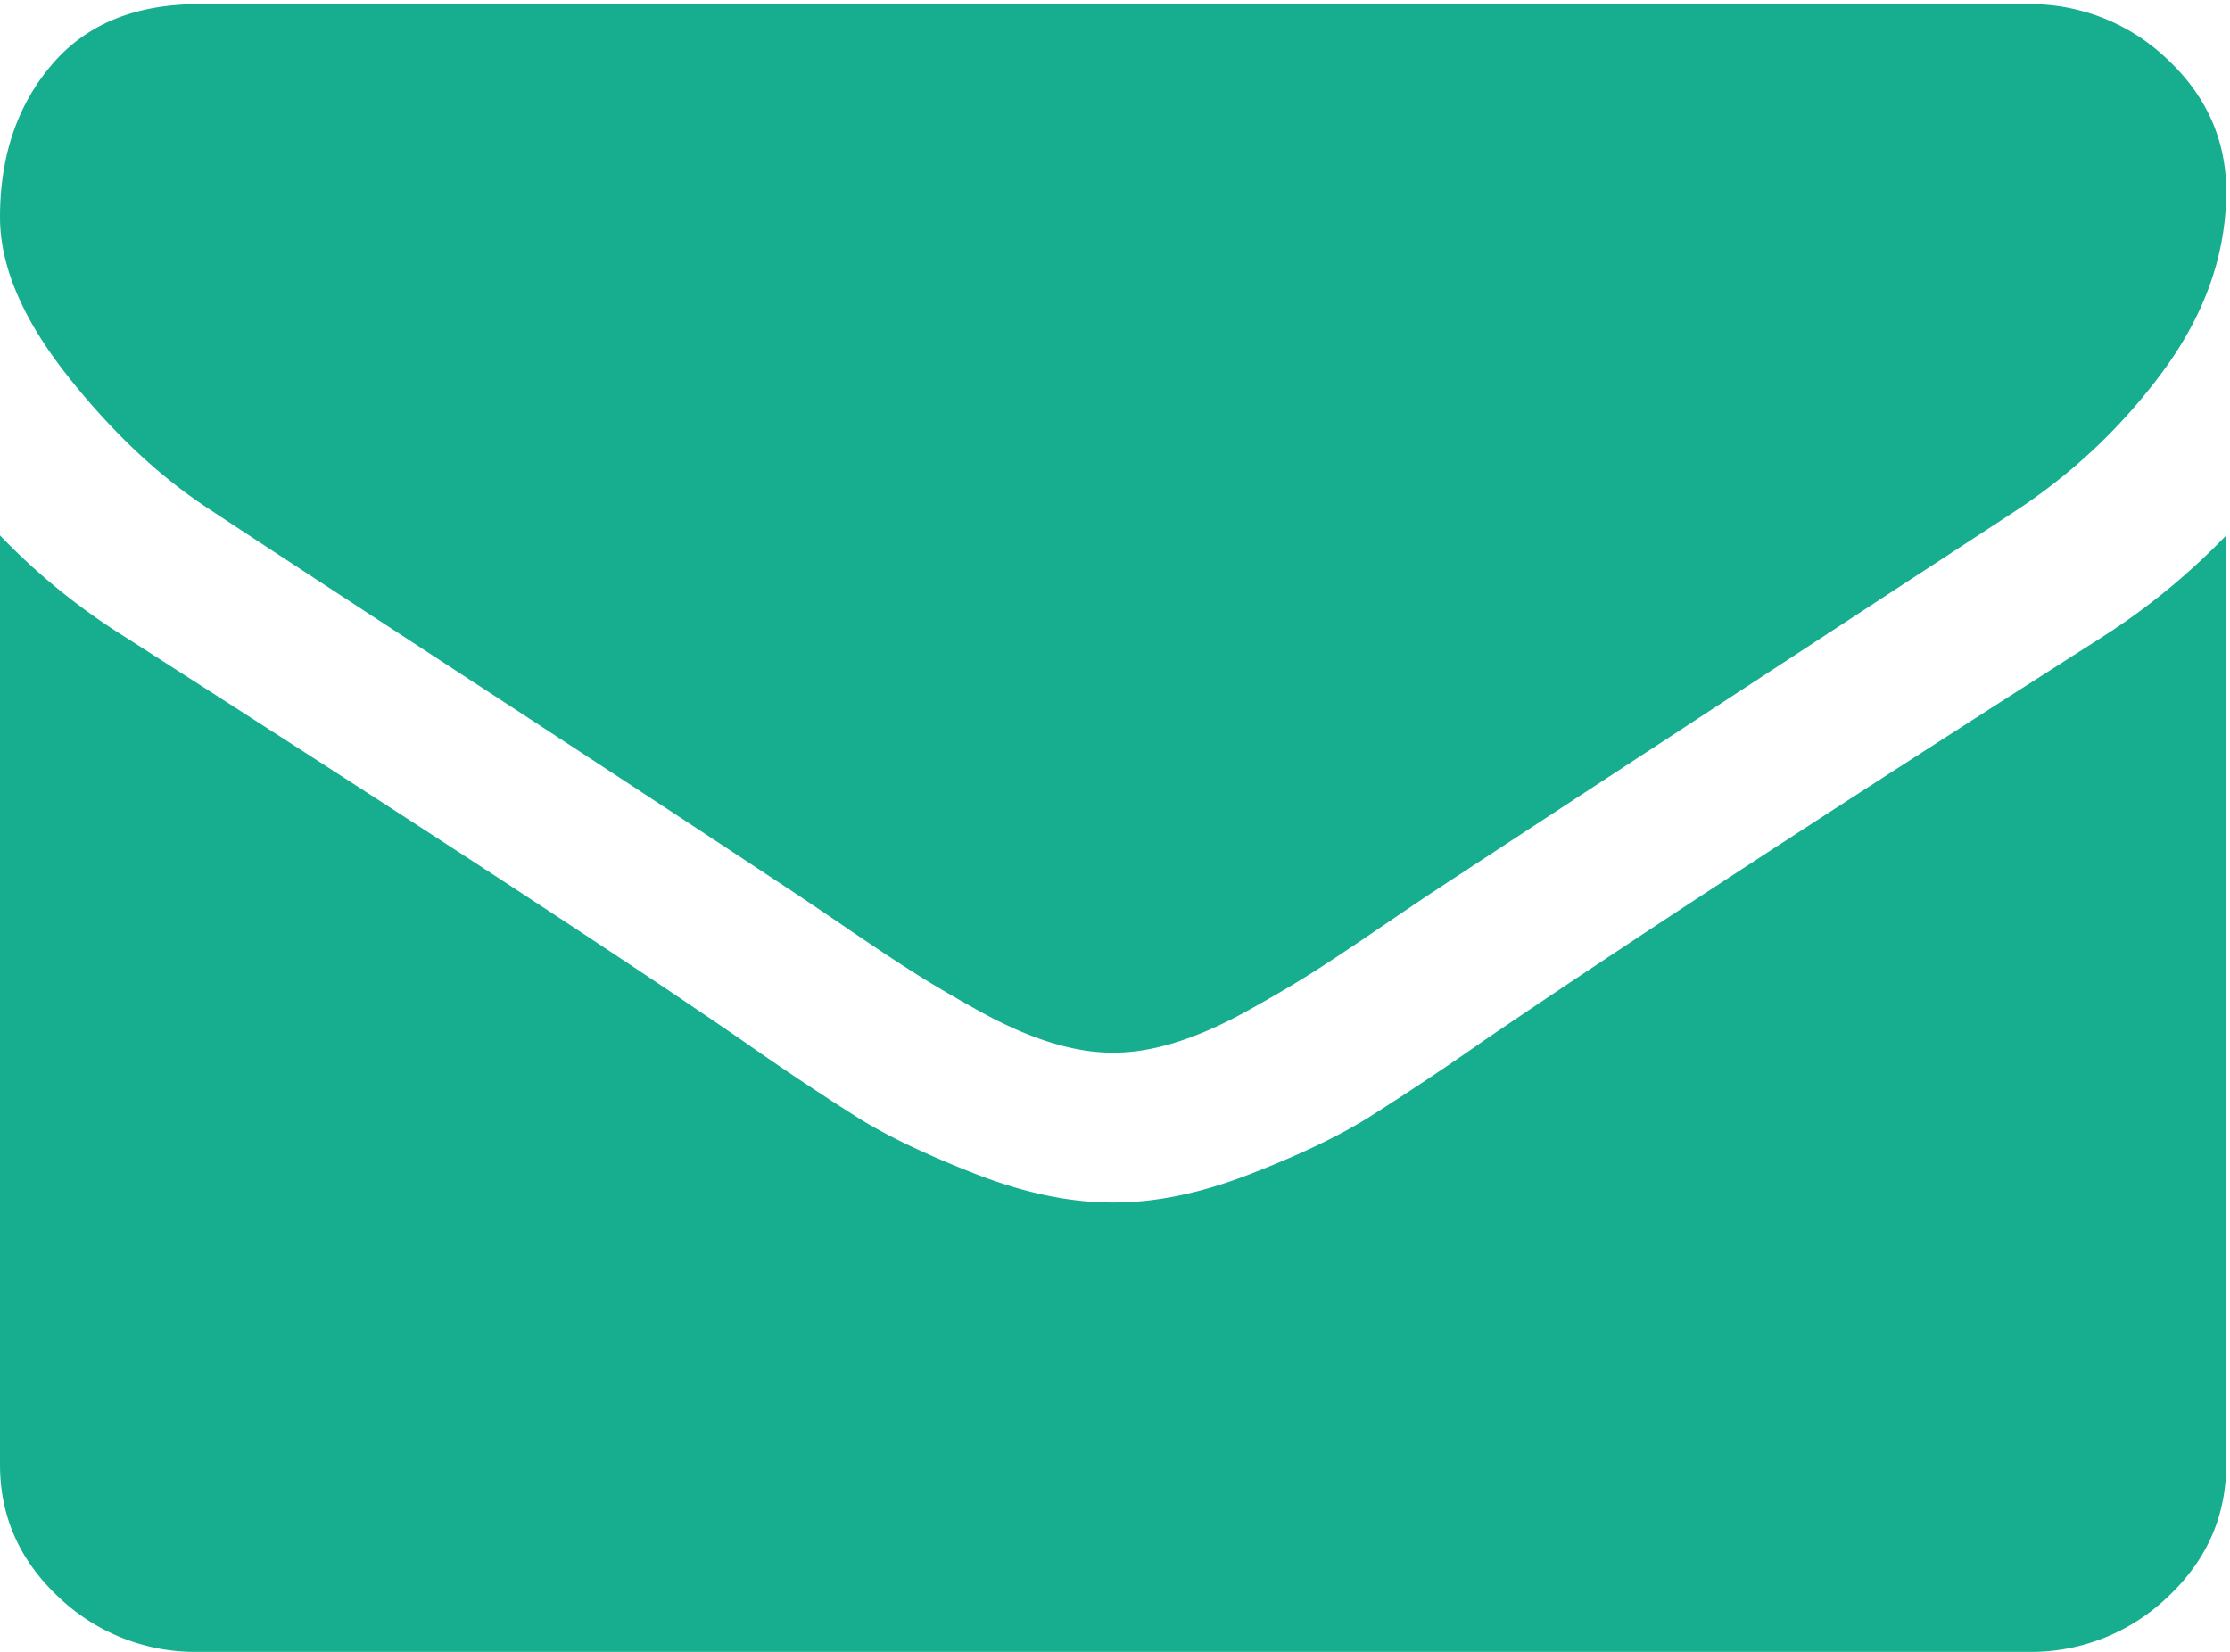
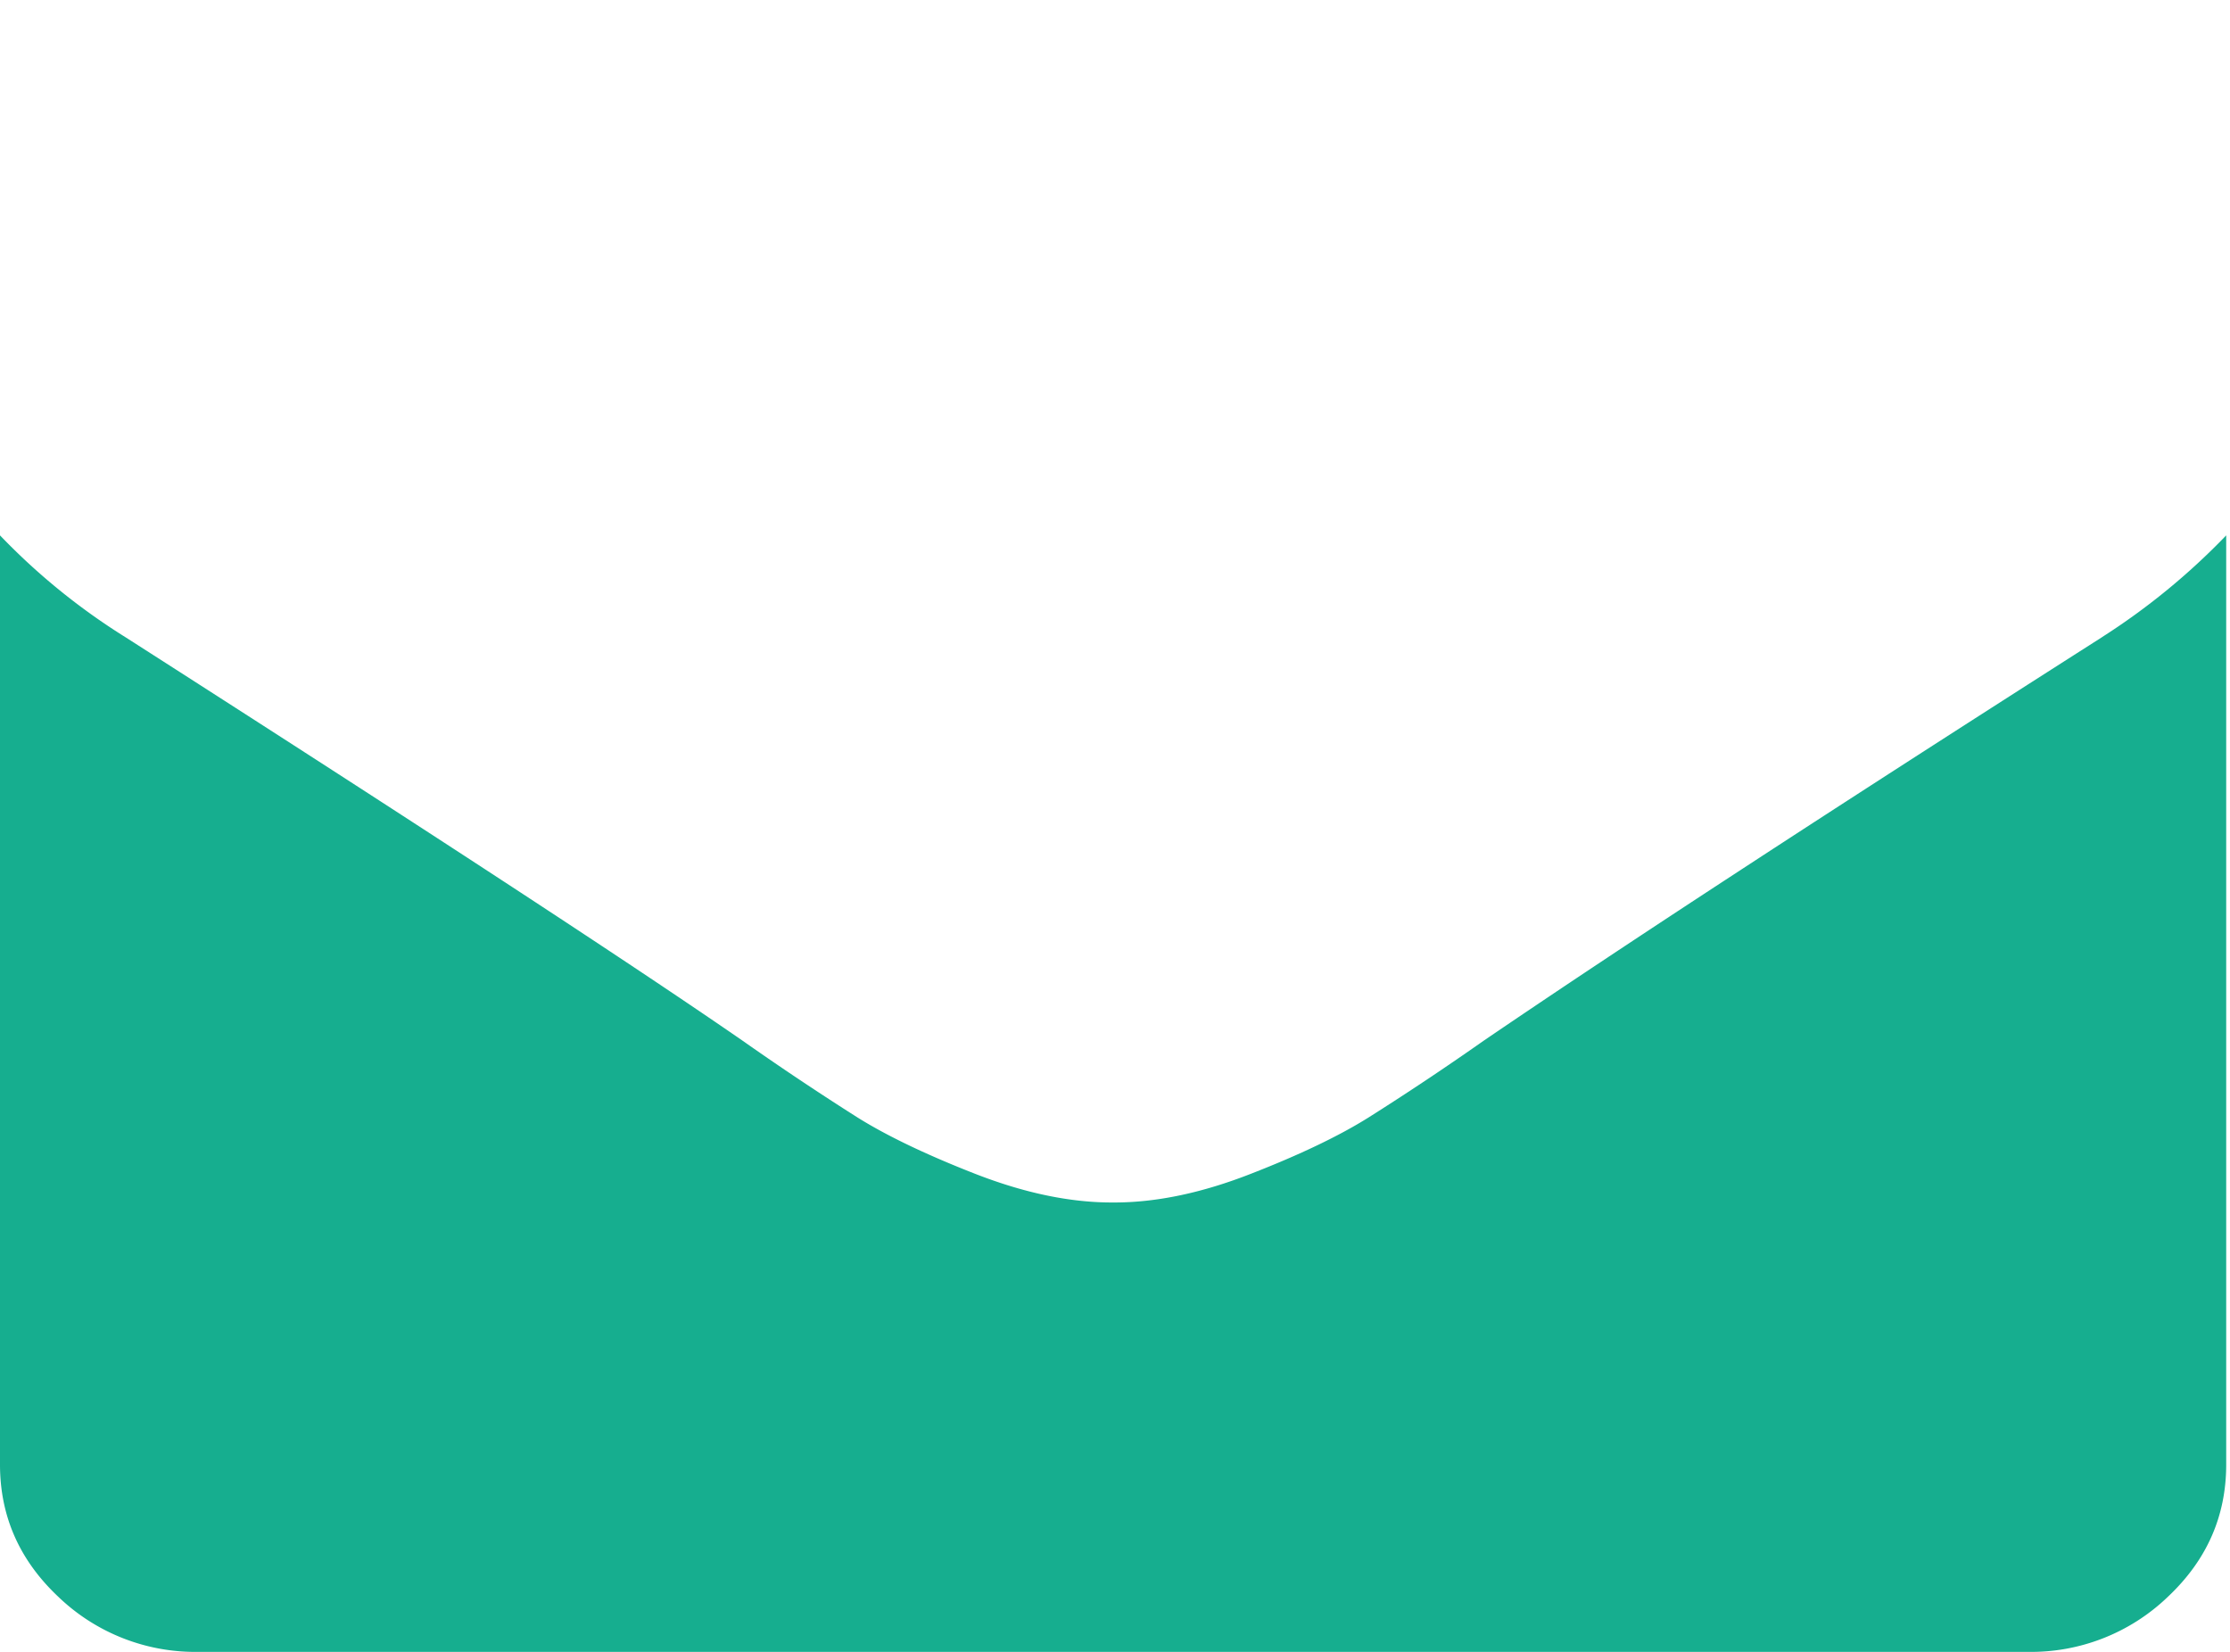
<svg xmlns="http://www.w3.org/2000/svg" width="27" height="20" viewBox="0 0 27 20">
  <g fill="#16AE8F" fill-rule="evenodd">
-     <path d="M2.587 6.2c.341.226 1.369.899 3.083 2.018a787.462 787.462 0 0 1 3.941 2.586c.1.066.314.21.64.432s.596.402.812.538c.215.138.475.29.782.461.305.17.594.298.864.383.272.085.522.127.753.127h.03c.23 0 .481-.042.753-.127.27-.085.558-.213.864-.383.306-.17.566-.323.782-.46.216-.137.486-.317.812-.539.326-.222.54-.366.64-.432.922-.605 3.268-2.14 7.04-4.605a6.941 6.941 0 0 0 1.834-1.743c.49-.68.737-1.393.737-2.139 0-.623-.239-1.157-.715-1.602A2.397 2.397 0 0 0 24.547.05H2.407C1.634.05 1.04.295.624.787.208 1.277 0 1.892 0 2.629c0 .595.276 1.24.828 1.934.55.694 1.137 1.24 1.76 1.637z" />
    <path d="M25.45 7.715c-3.289 2.097-5.786 3.727-7.49 4.888a34.18 34.18 0 0 1-1.392.928c-.356.223-.83.45-1.421.68-.592.232-1.143.348-1.655.348h-.03c-.512 0-1.063-.116-1.655-.347-.591-.231-1.065-.458-1.421-.68a34.92 34.92 0 0 1-1.391-.929c-1.354-.935-3.846-2.564-7.476-4.888A7.866 7.866 0 0 1 0 6.482v11.25c0 .625.235 1.158.707 1.602a2.392 2.392 0 0 0 1.7.666h22.14a2.39 2.39 0 0 0 1.7-.666c.472-.444.707-.977.707-1.602V6.482a8.205 8.205 0 0 1-1.505 1.233z" />
  </g>
</svg>